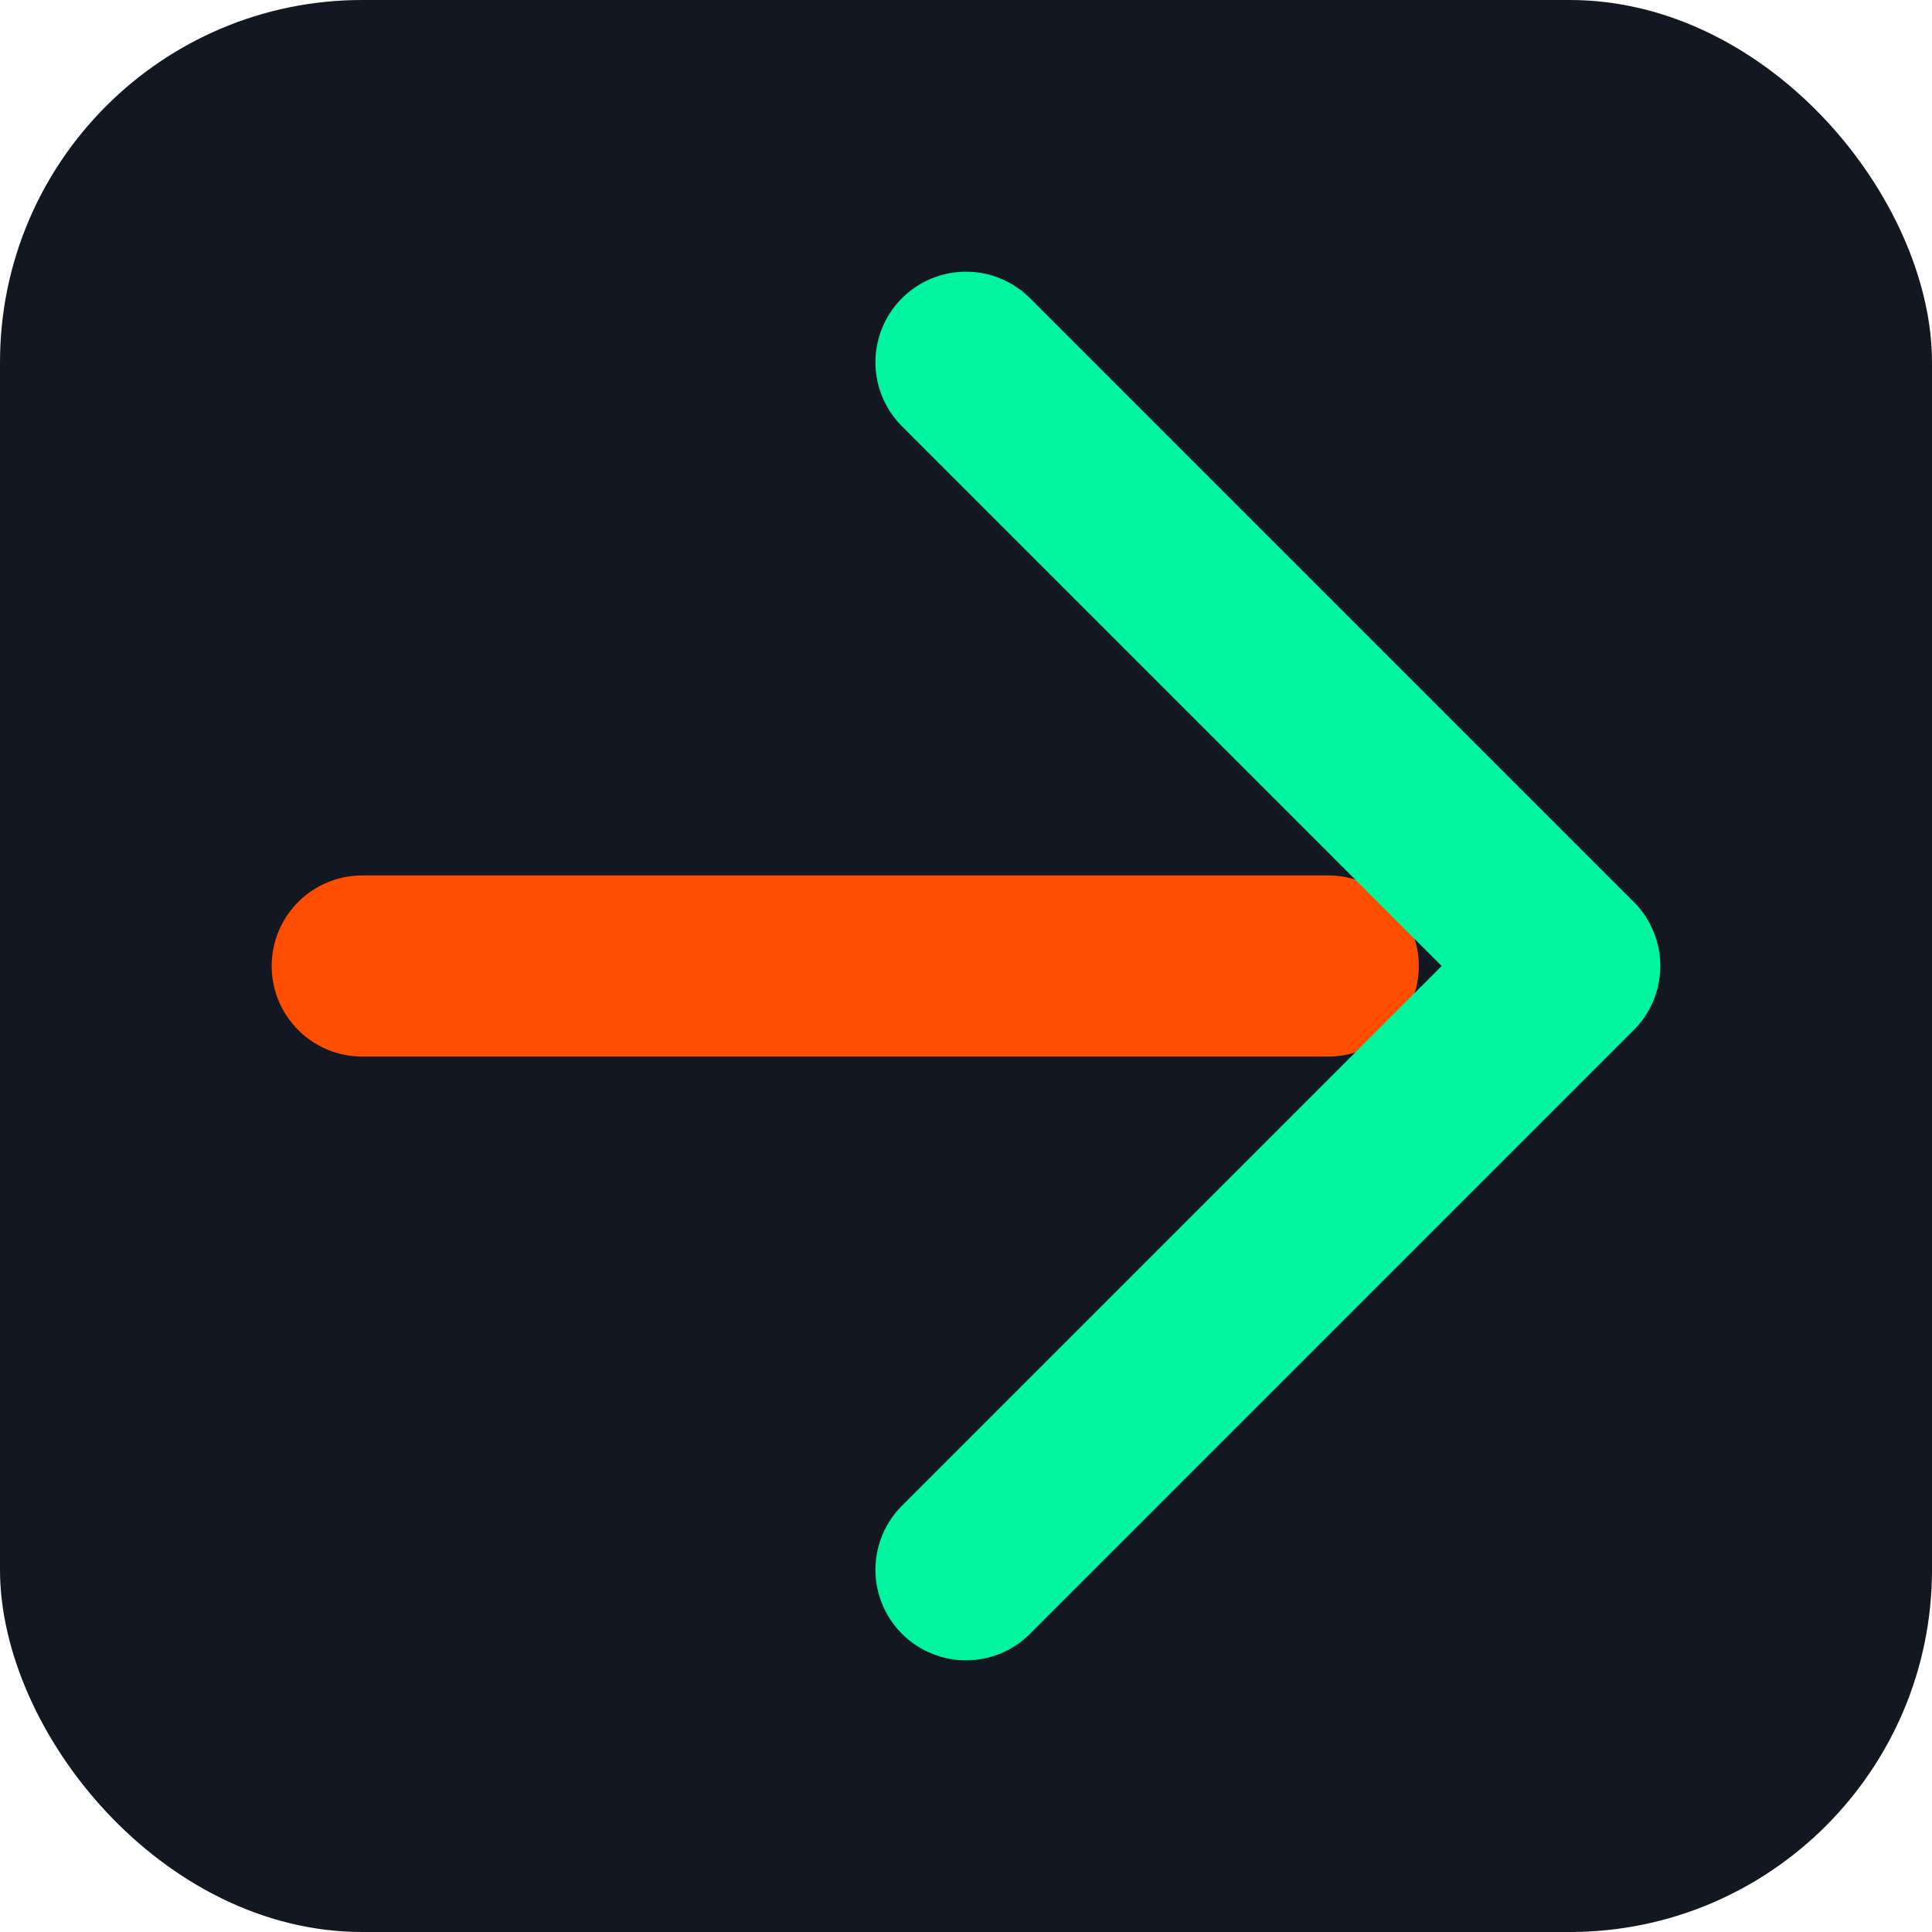
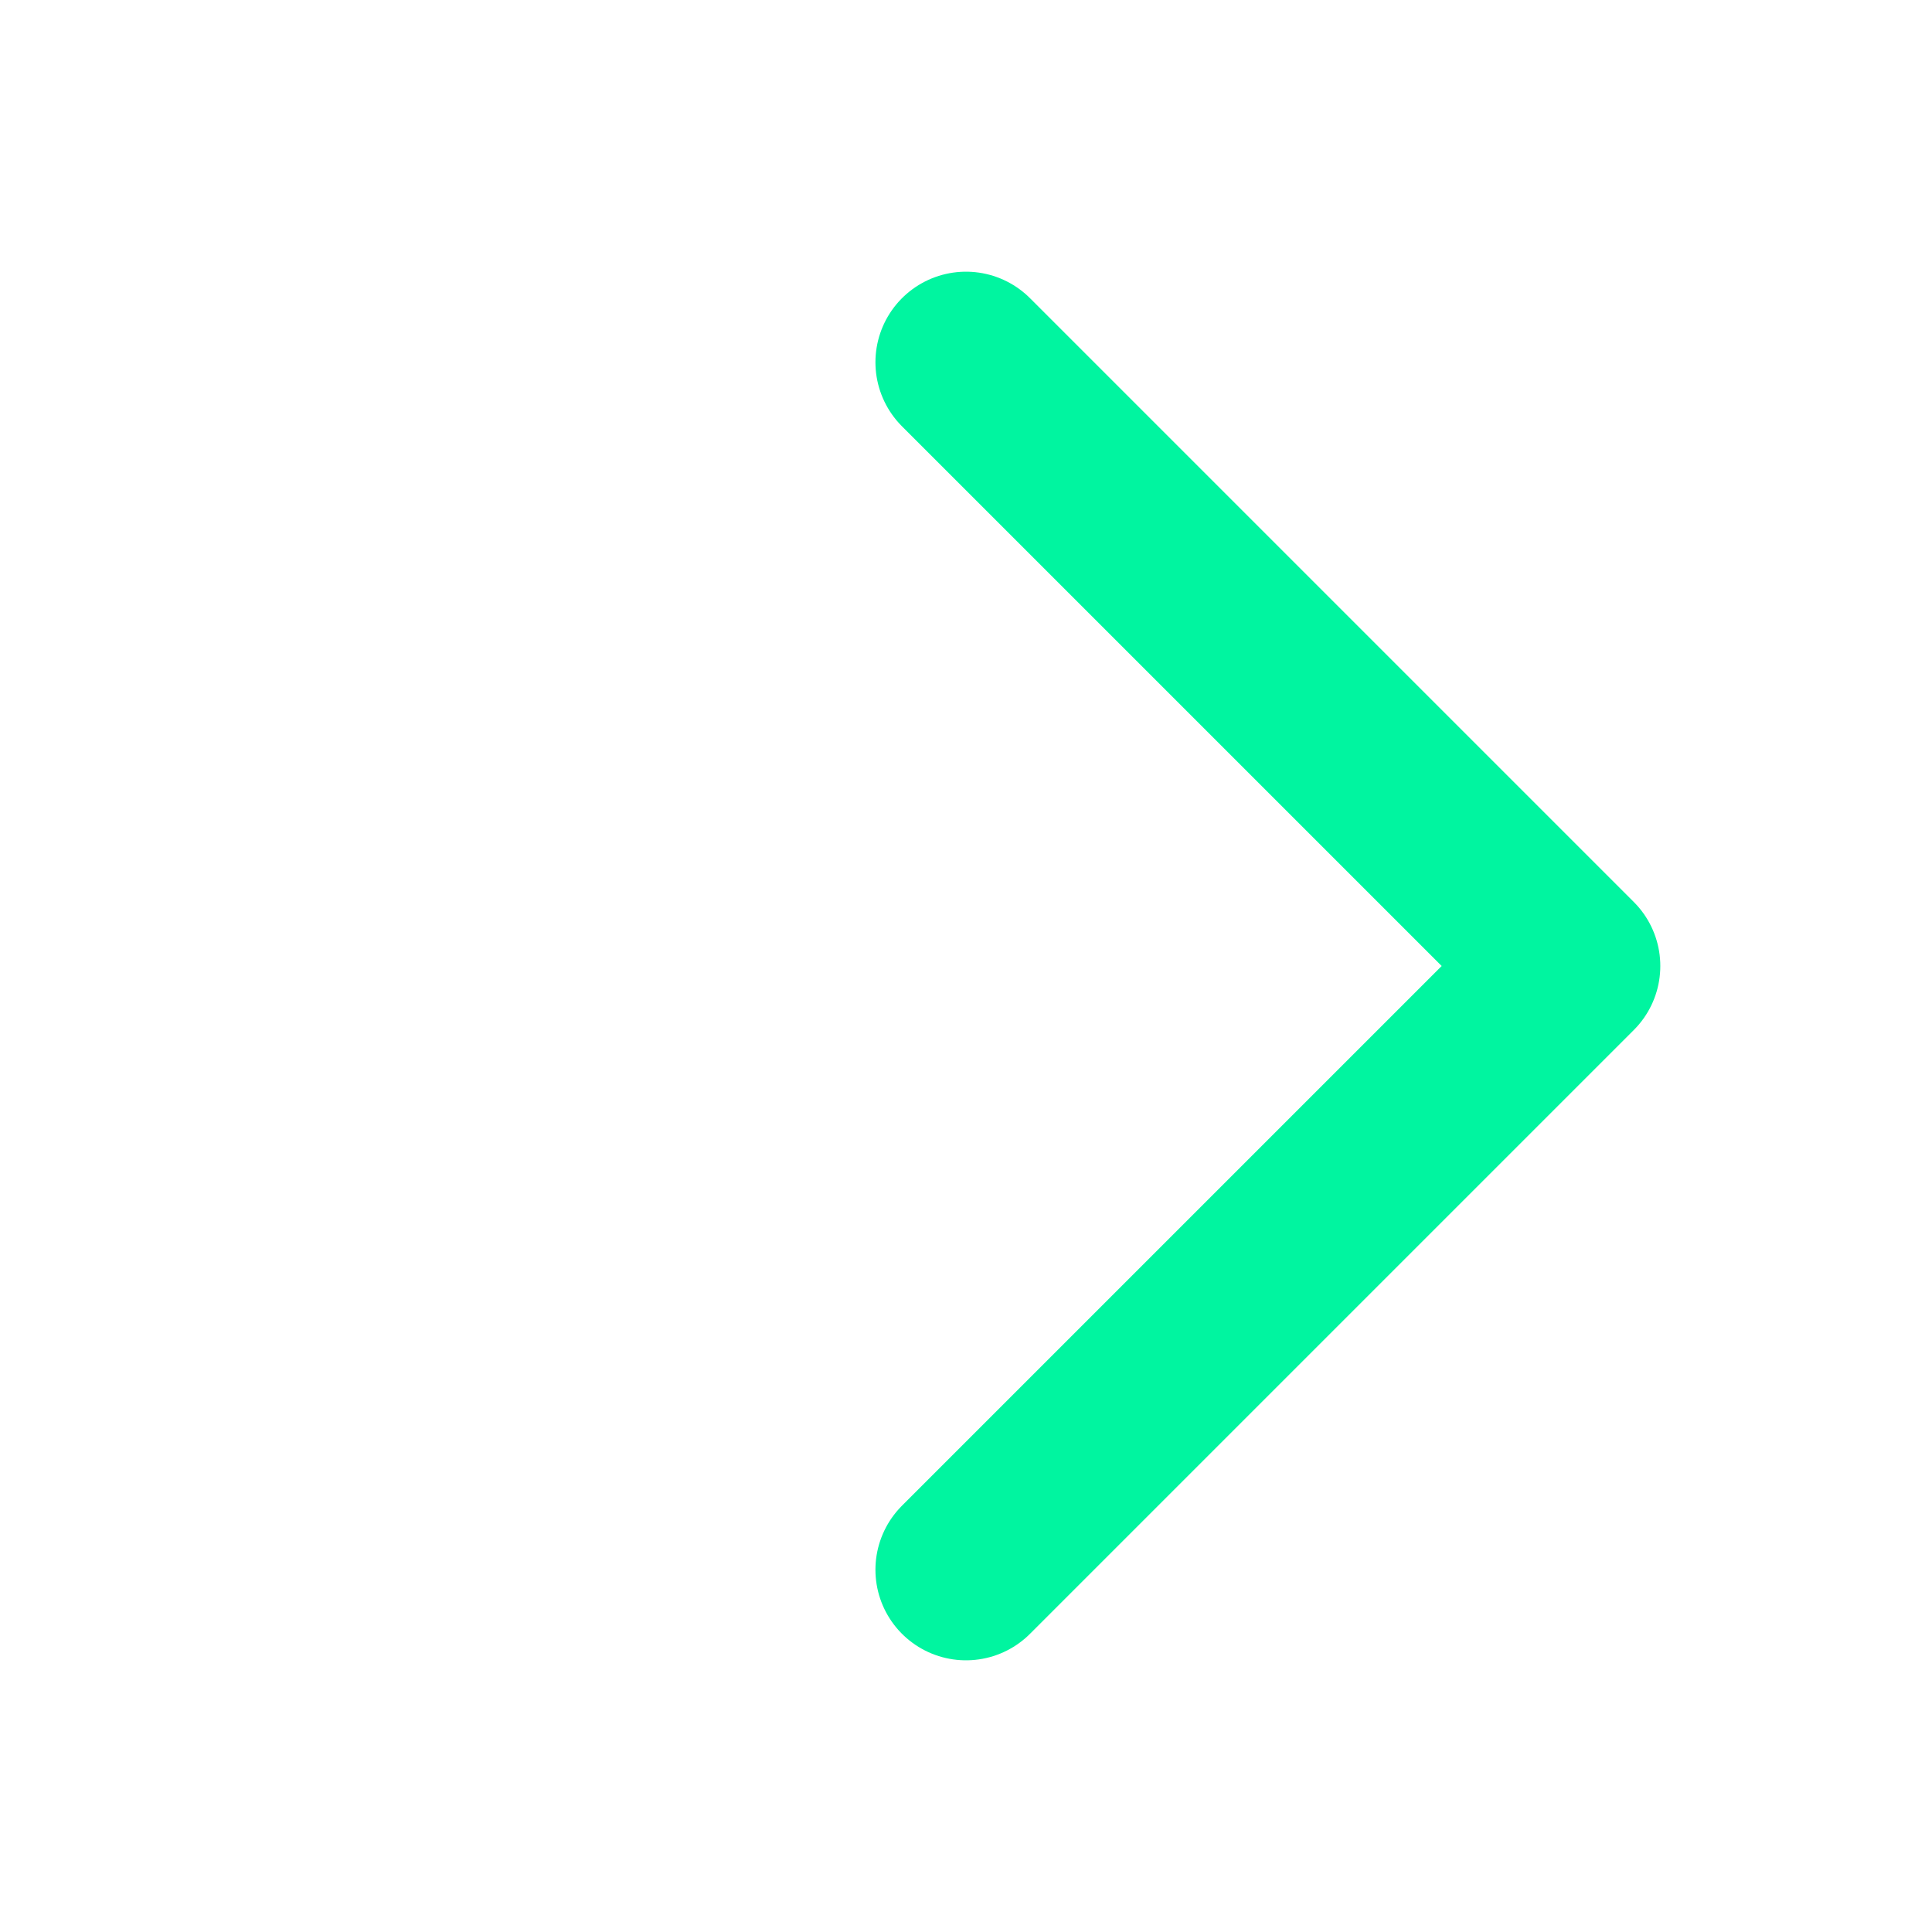
<svg xmlns="http://www.w3.org/2000/svg" width="32" height="32" viewBox="0 0 32 32" fill="none">
-   <rect width="32" height="32" rx="6" fill="#121721" />
-   <path d="M6 16H22" stroke="#FF4E00" stroke-width="3" stroke-linecap="round" />
  <path d="M16 6L26 16L16 26" stroke="#00F5A0" stroke-width="3" stroke-linecap="round" stroke-linejoin="round" />
</svg>